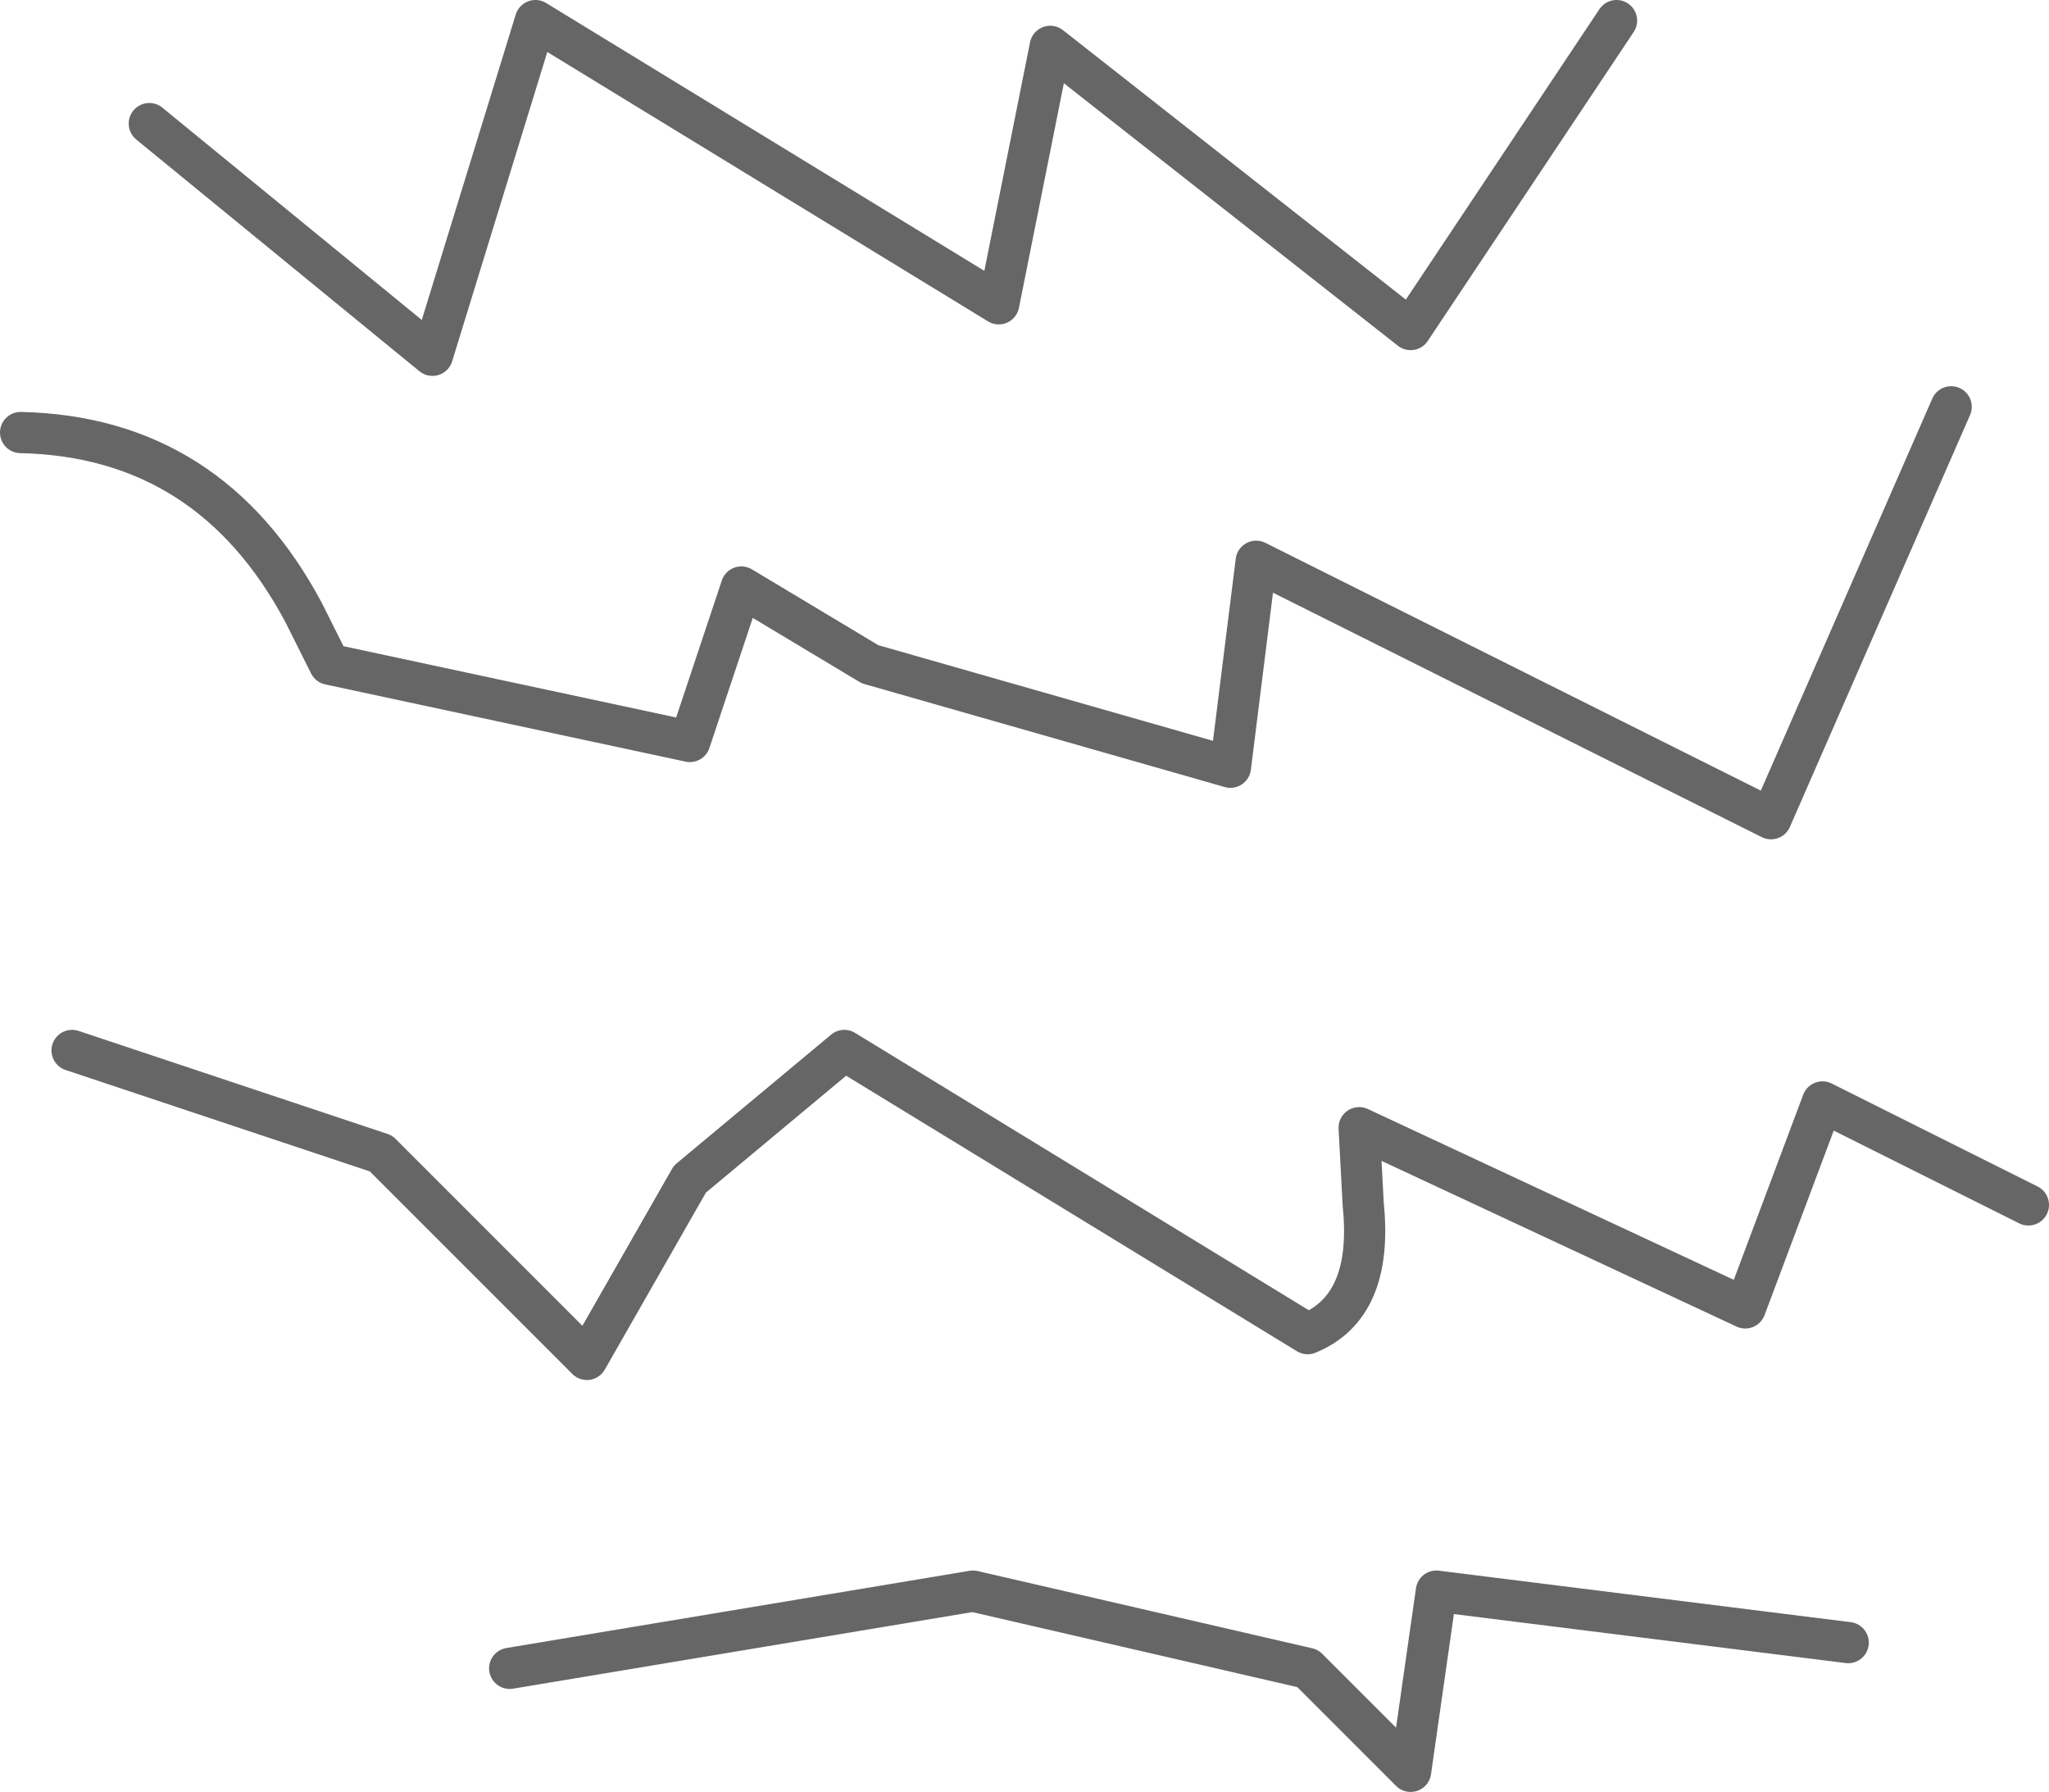
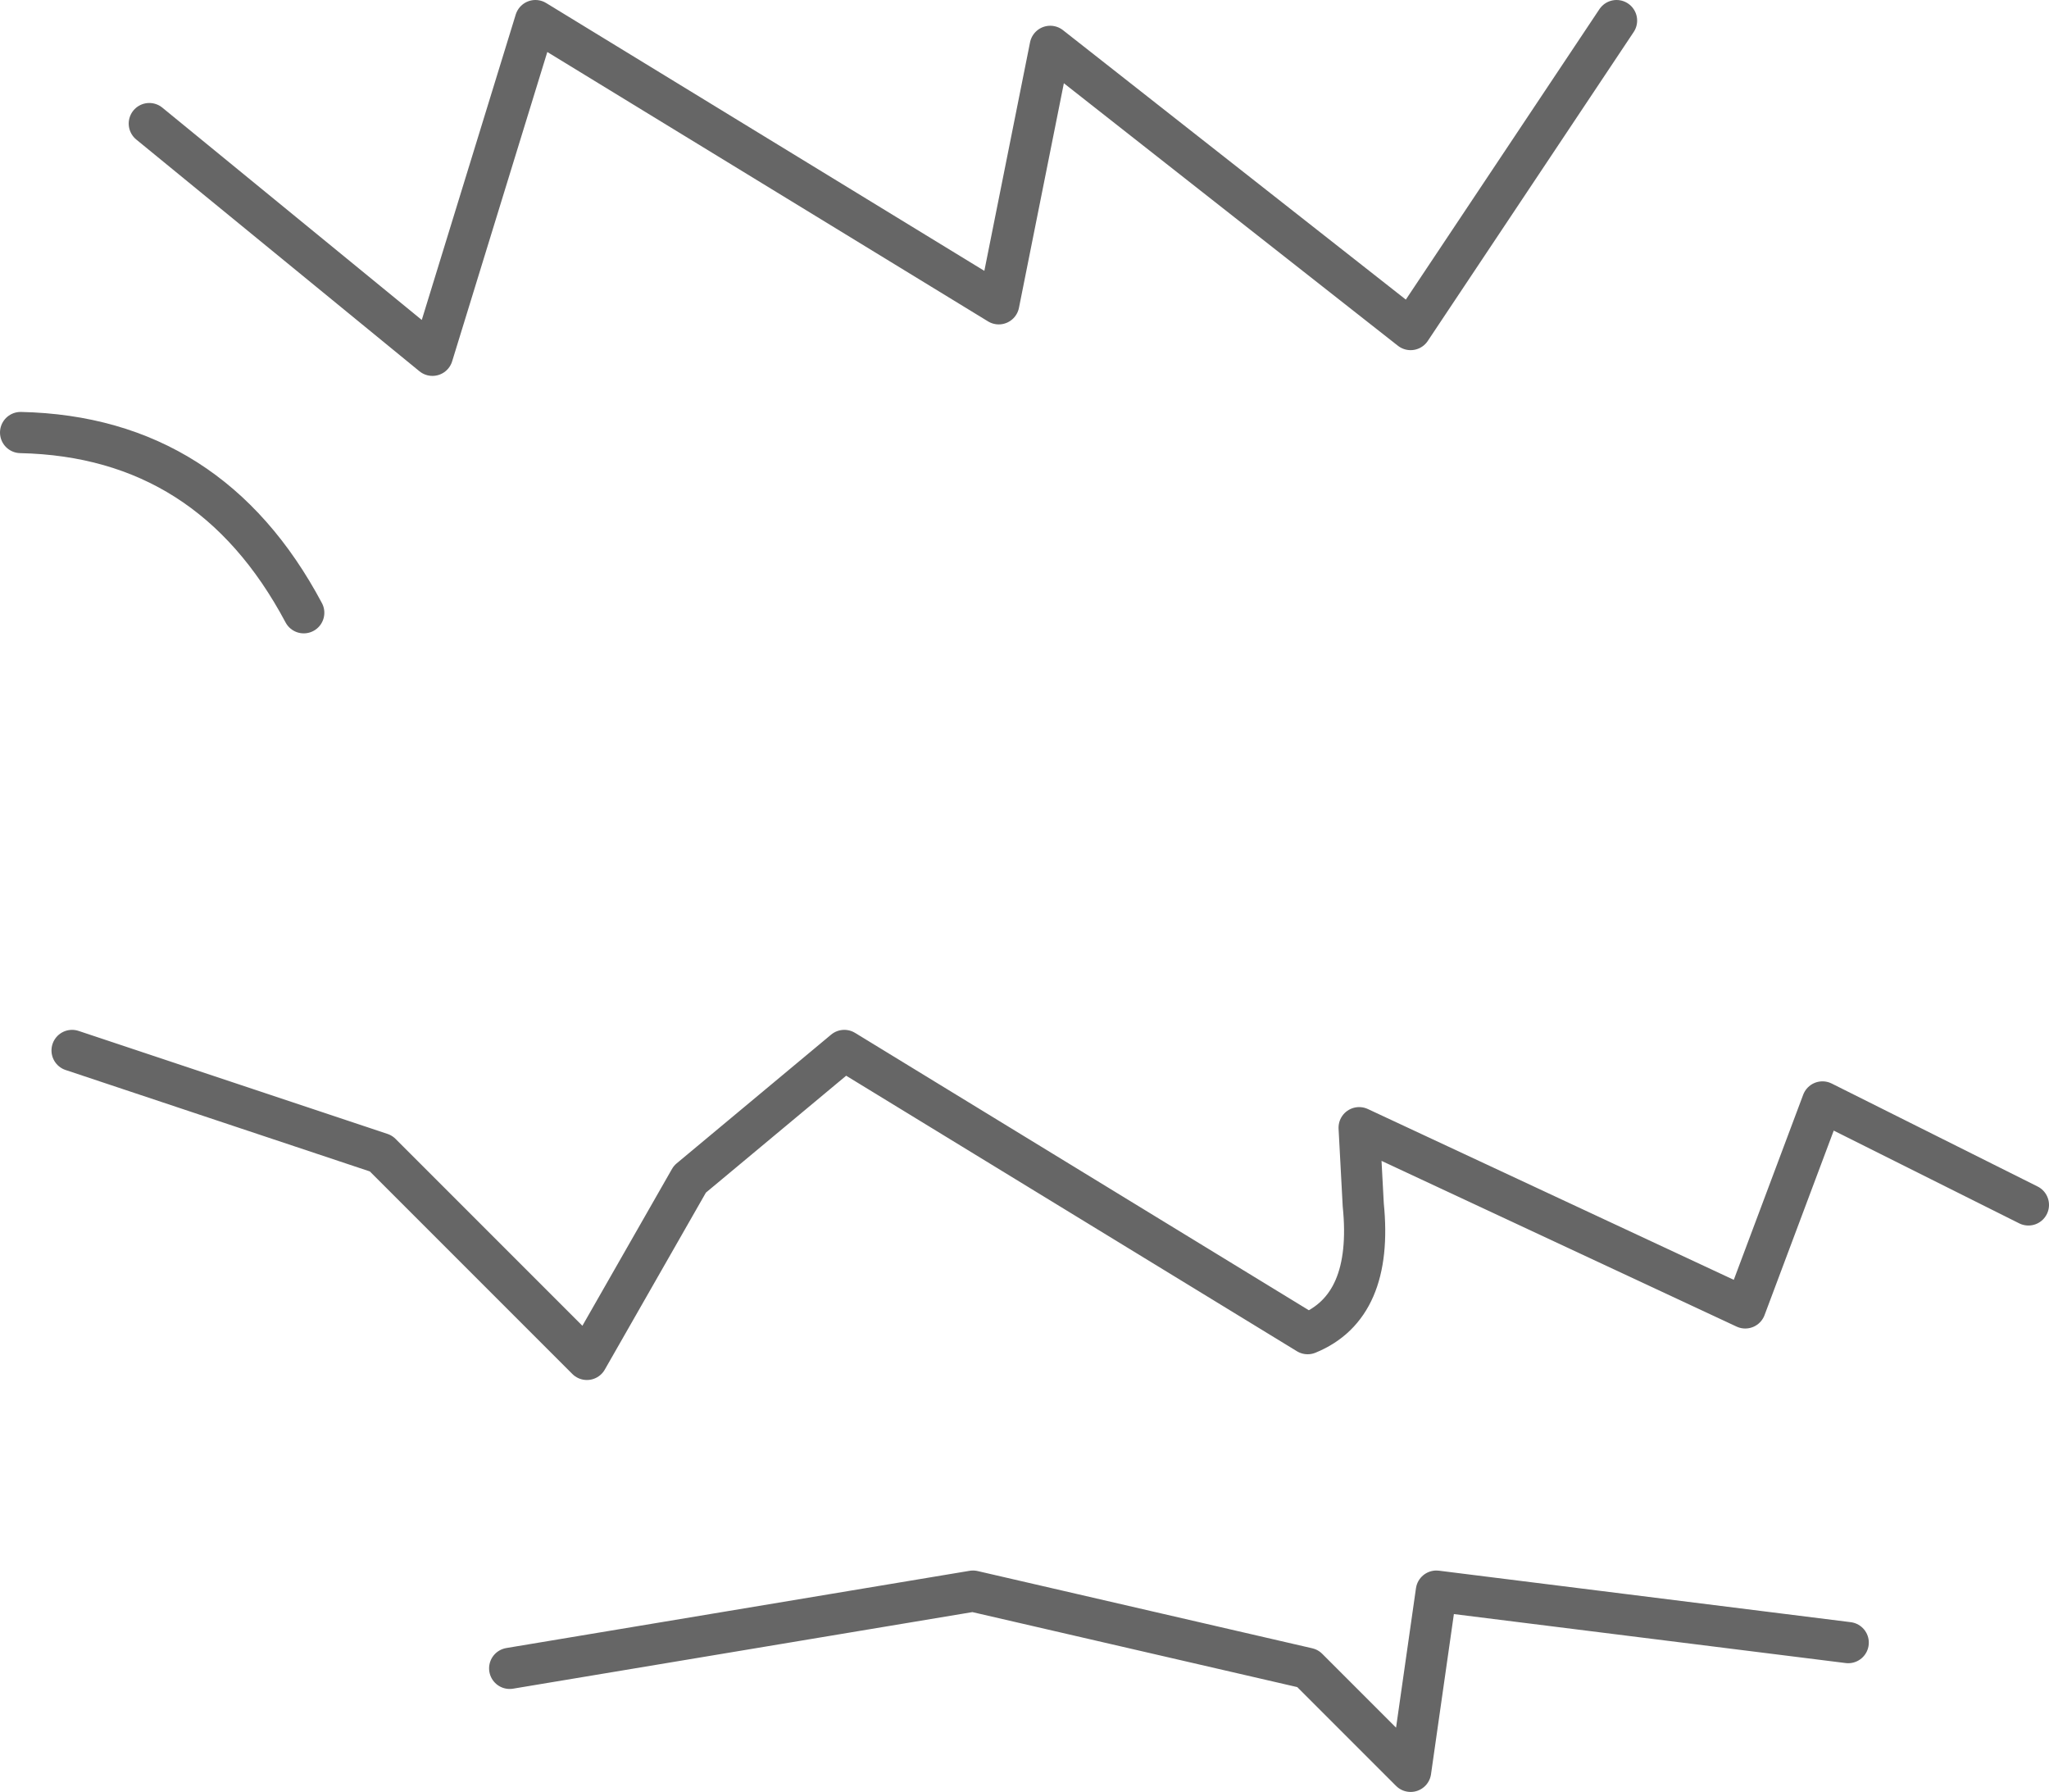
<svg xmlns="http://www.w3.org/2000/svg" height="87.0px" width="99.5px">
  <g transform="matrix(1.0, 0.0, 0.0, 1.0, 49.75, 43.5)">
-     <path d="M-42.5 -37.5 L-28.75 -26.25 -23.75 -42.5 -1.25 -28.75 1.25 -41.25 18.75 -27.5 28.75 -42.5 M-48.75 -22.5 Q-39.55 -22.3 -35.0 -13.75 L-33.75 -11.25 -16.25 -7.5 -13.75 -15.0 -7.5 -11.25 10.0 -6.25 11.25 -16.25 36.25 -3.75 45.0 -23.75 M-46.25 7.5 L-31.25 12.5 -21.25 22.5 -16.25 13.75 -8.75 7.5 13.75 21.25 Q16.95 19.95 16.45 15.0 L16.25 11.25 35.0 20.0 38.75 10.0 48.75 15.0 M-25.0 37.5 L-2.5 33.75 13.75 37.5 18.75 42.5 20.0 33.75 40.0 36.25" fill="none" stroke="#666666" stroke-linecap="round" stroke-linejoin="round" stroke-width="2.0" />
+     <path d="M-42.5 -37.5 L-28.75 -26.25 -23.75 -42.5 -1.25 -28.75 1.25 -41.25 18.75 -27.5 28.75 -42.5 M-48.75 -22.5 Q-39.55 -22.3 -35.0 -13.75 M-46.25 7.5 L-31.25 12.5 -21.25 22.5 -16.25 13.75 -8.75 7.5 13.75 21.25 Q16.95 19.95 16.45 15.0 L16.25 11.25 35.0 20.0 38.75 10.0 48.75 15.0 M-25.0 37.5 L-2.5 33.75 13.75 37.5 18.75 42.5 20.0 33.75 40.0 36.25" fill="none" stroke="#666666" stroke-linecap="round" stroke-linejoin="round" stroke-width="2.0" />
  </g>
</svg>